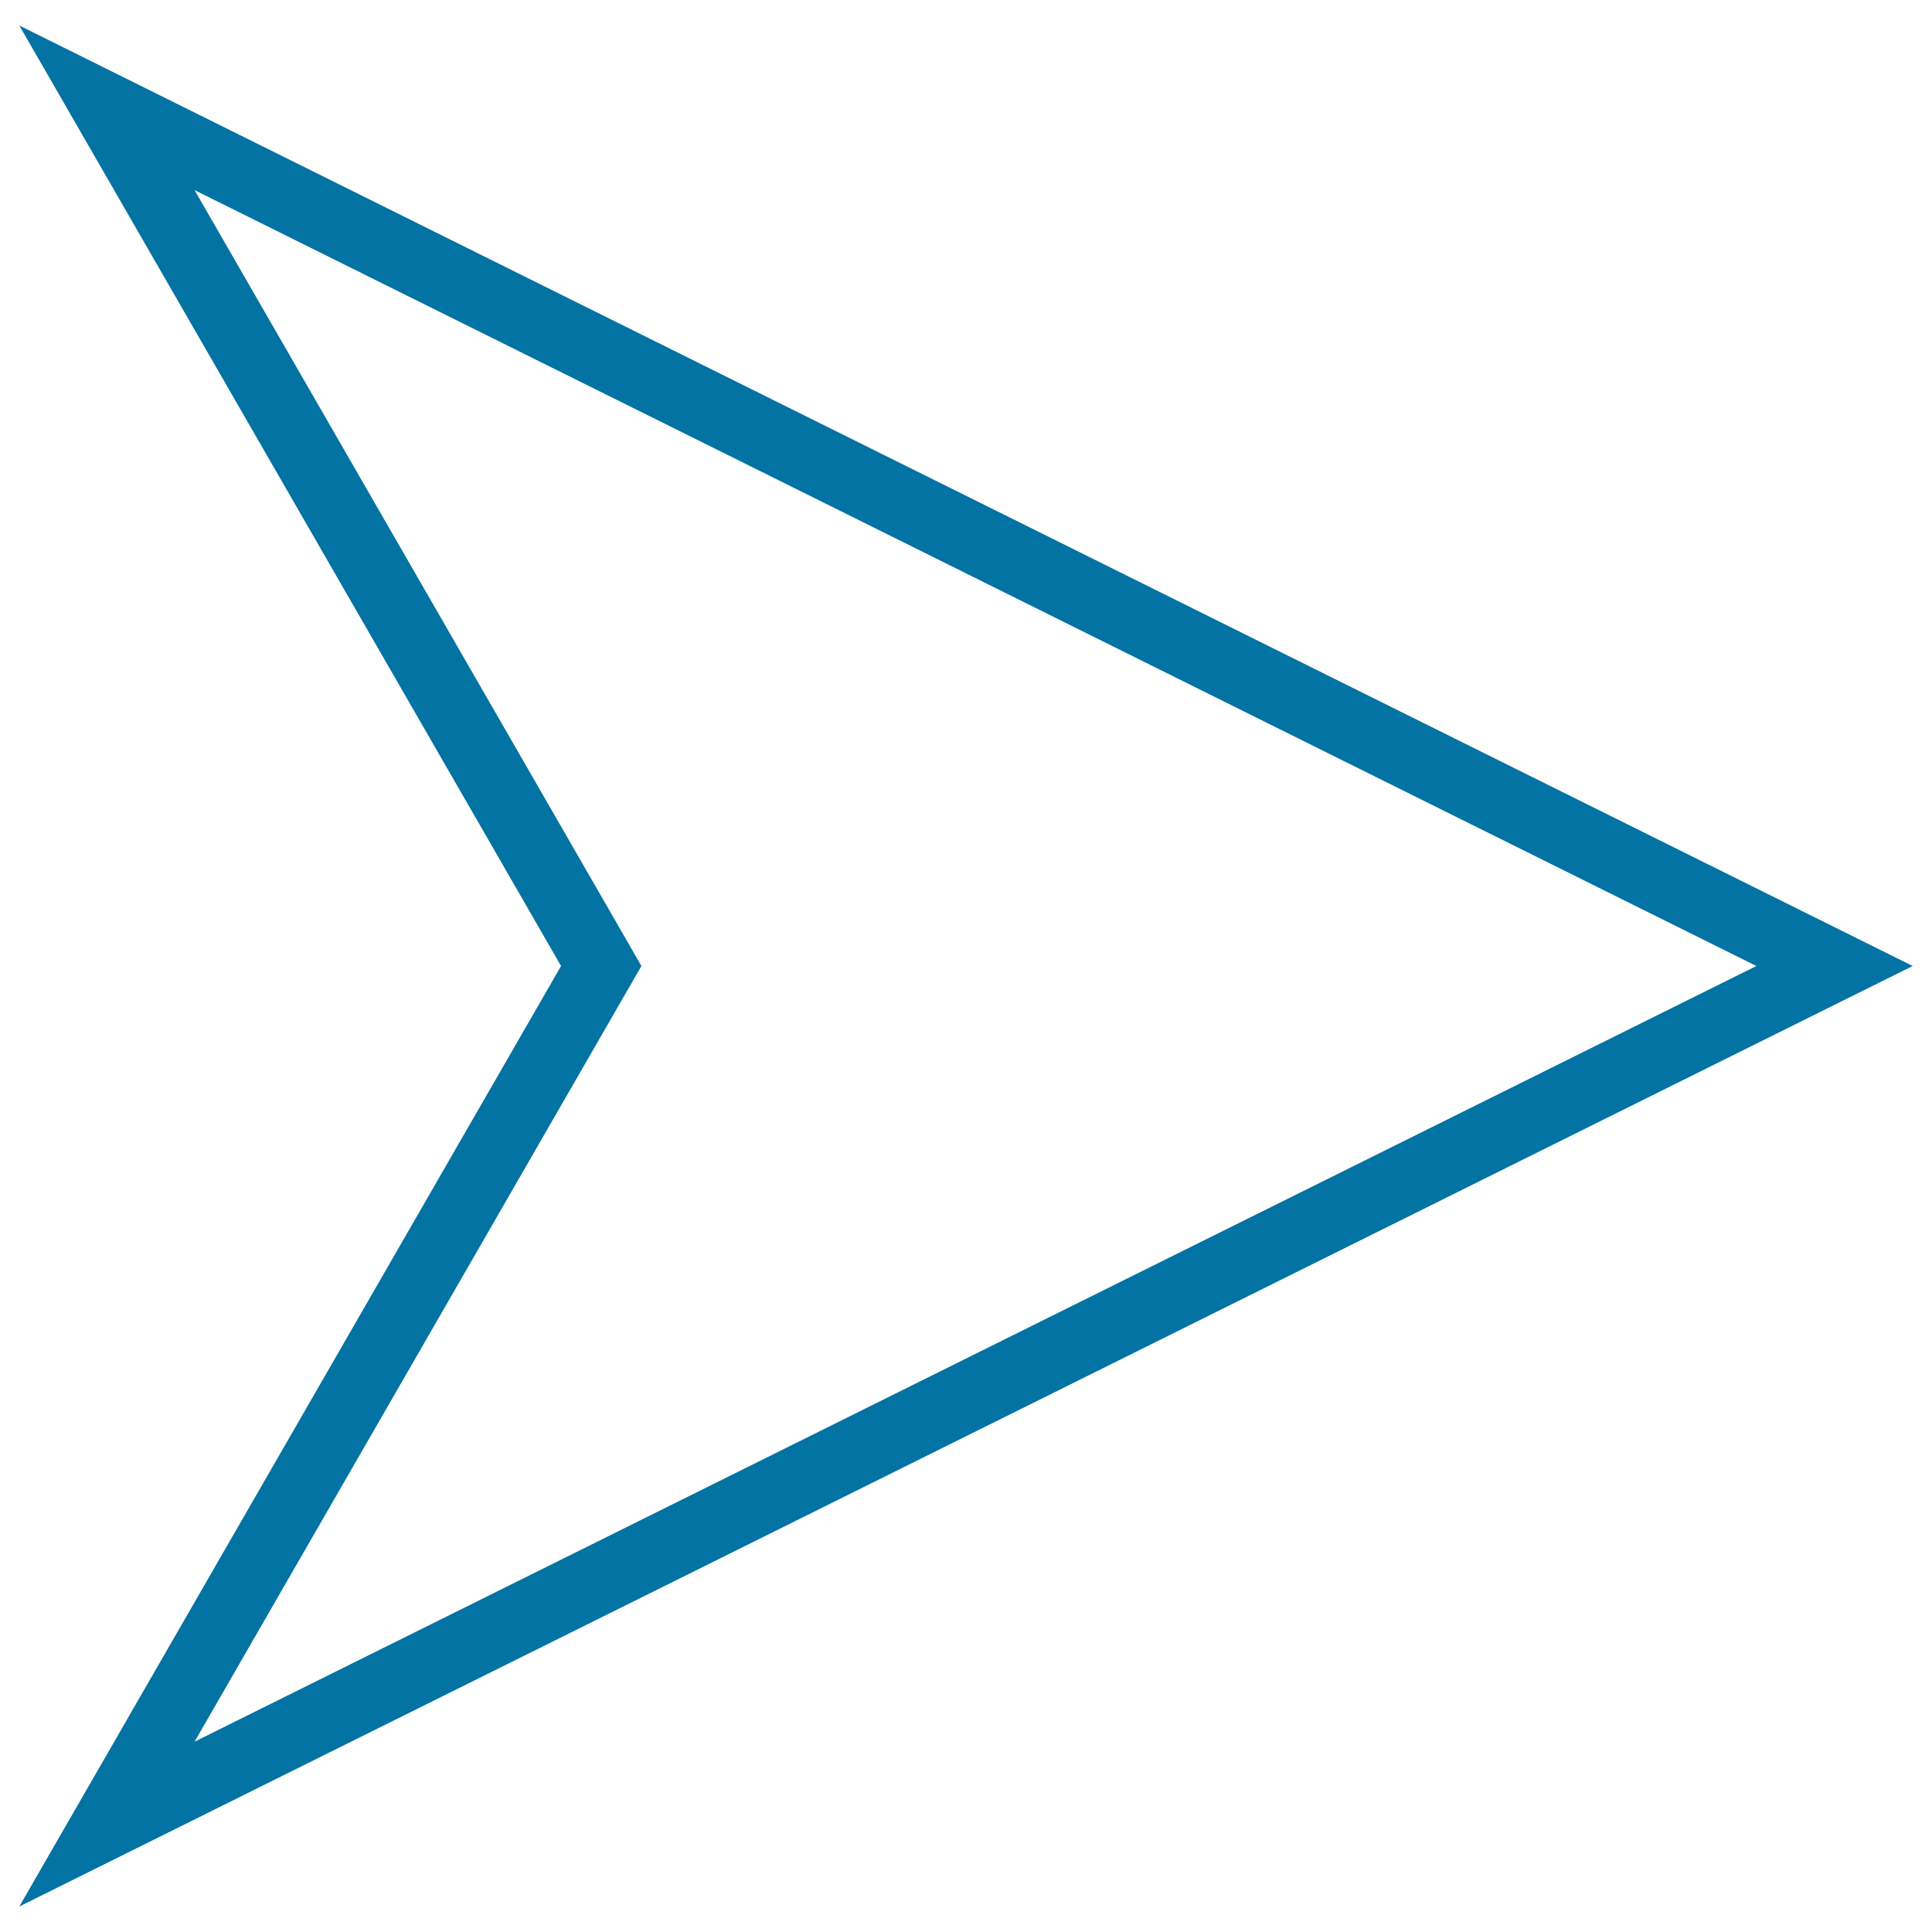
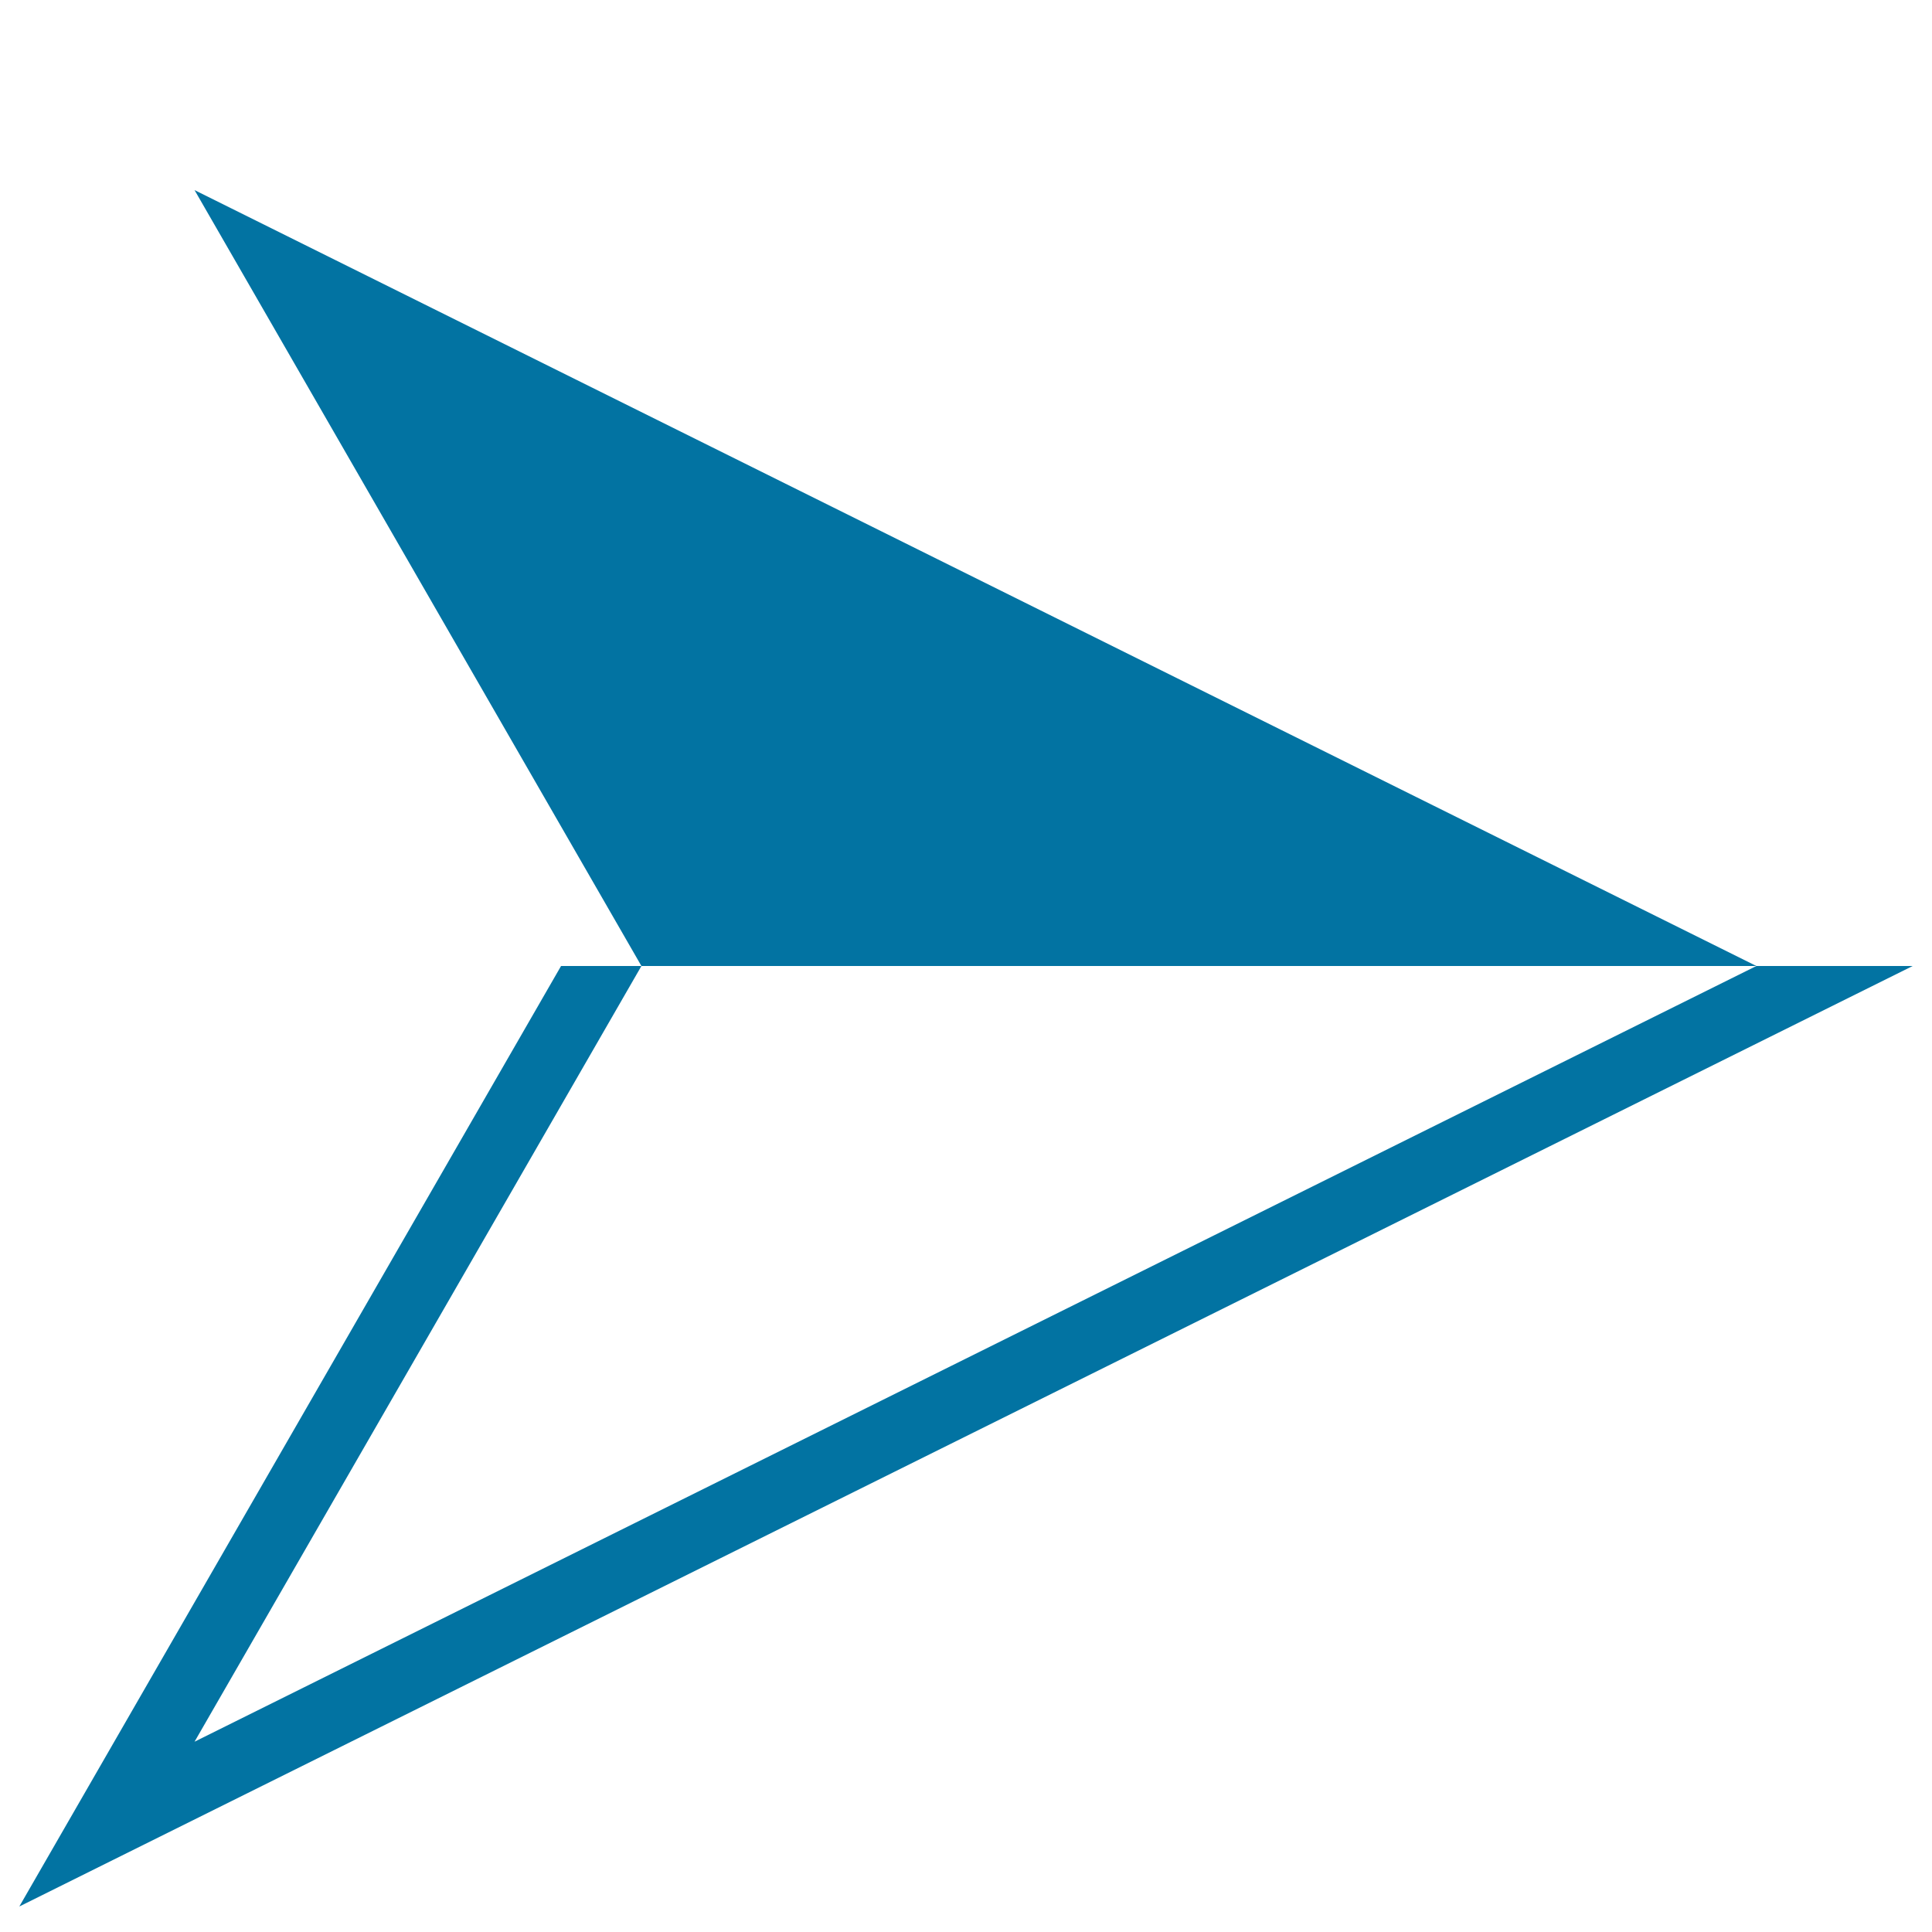
<svg xmlns="http://www.w3.org/2000/svg" viewBox="0 0 1000 1000" style="fill:#0273a2">
  <title>Right Cursor SVG icon</title>
  <g>
    <g>
-       <path d="M10,986.8L290.4,500L10,13.2L990,500L10,986.8z M100.7,98.4L332,500L100.7,901.5L909.1,500L100.7,98.4z" />
+       <path d="M10,986.8L290.4,500L990,500L10,986.8z M100.7,98.4L332,500L100.7,901.5L909.1,500L100.7,98.4z" />
    </g>
  </g>
</svg>